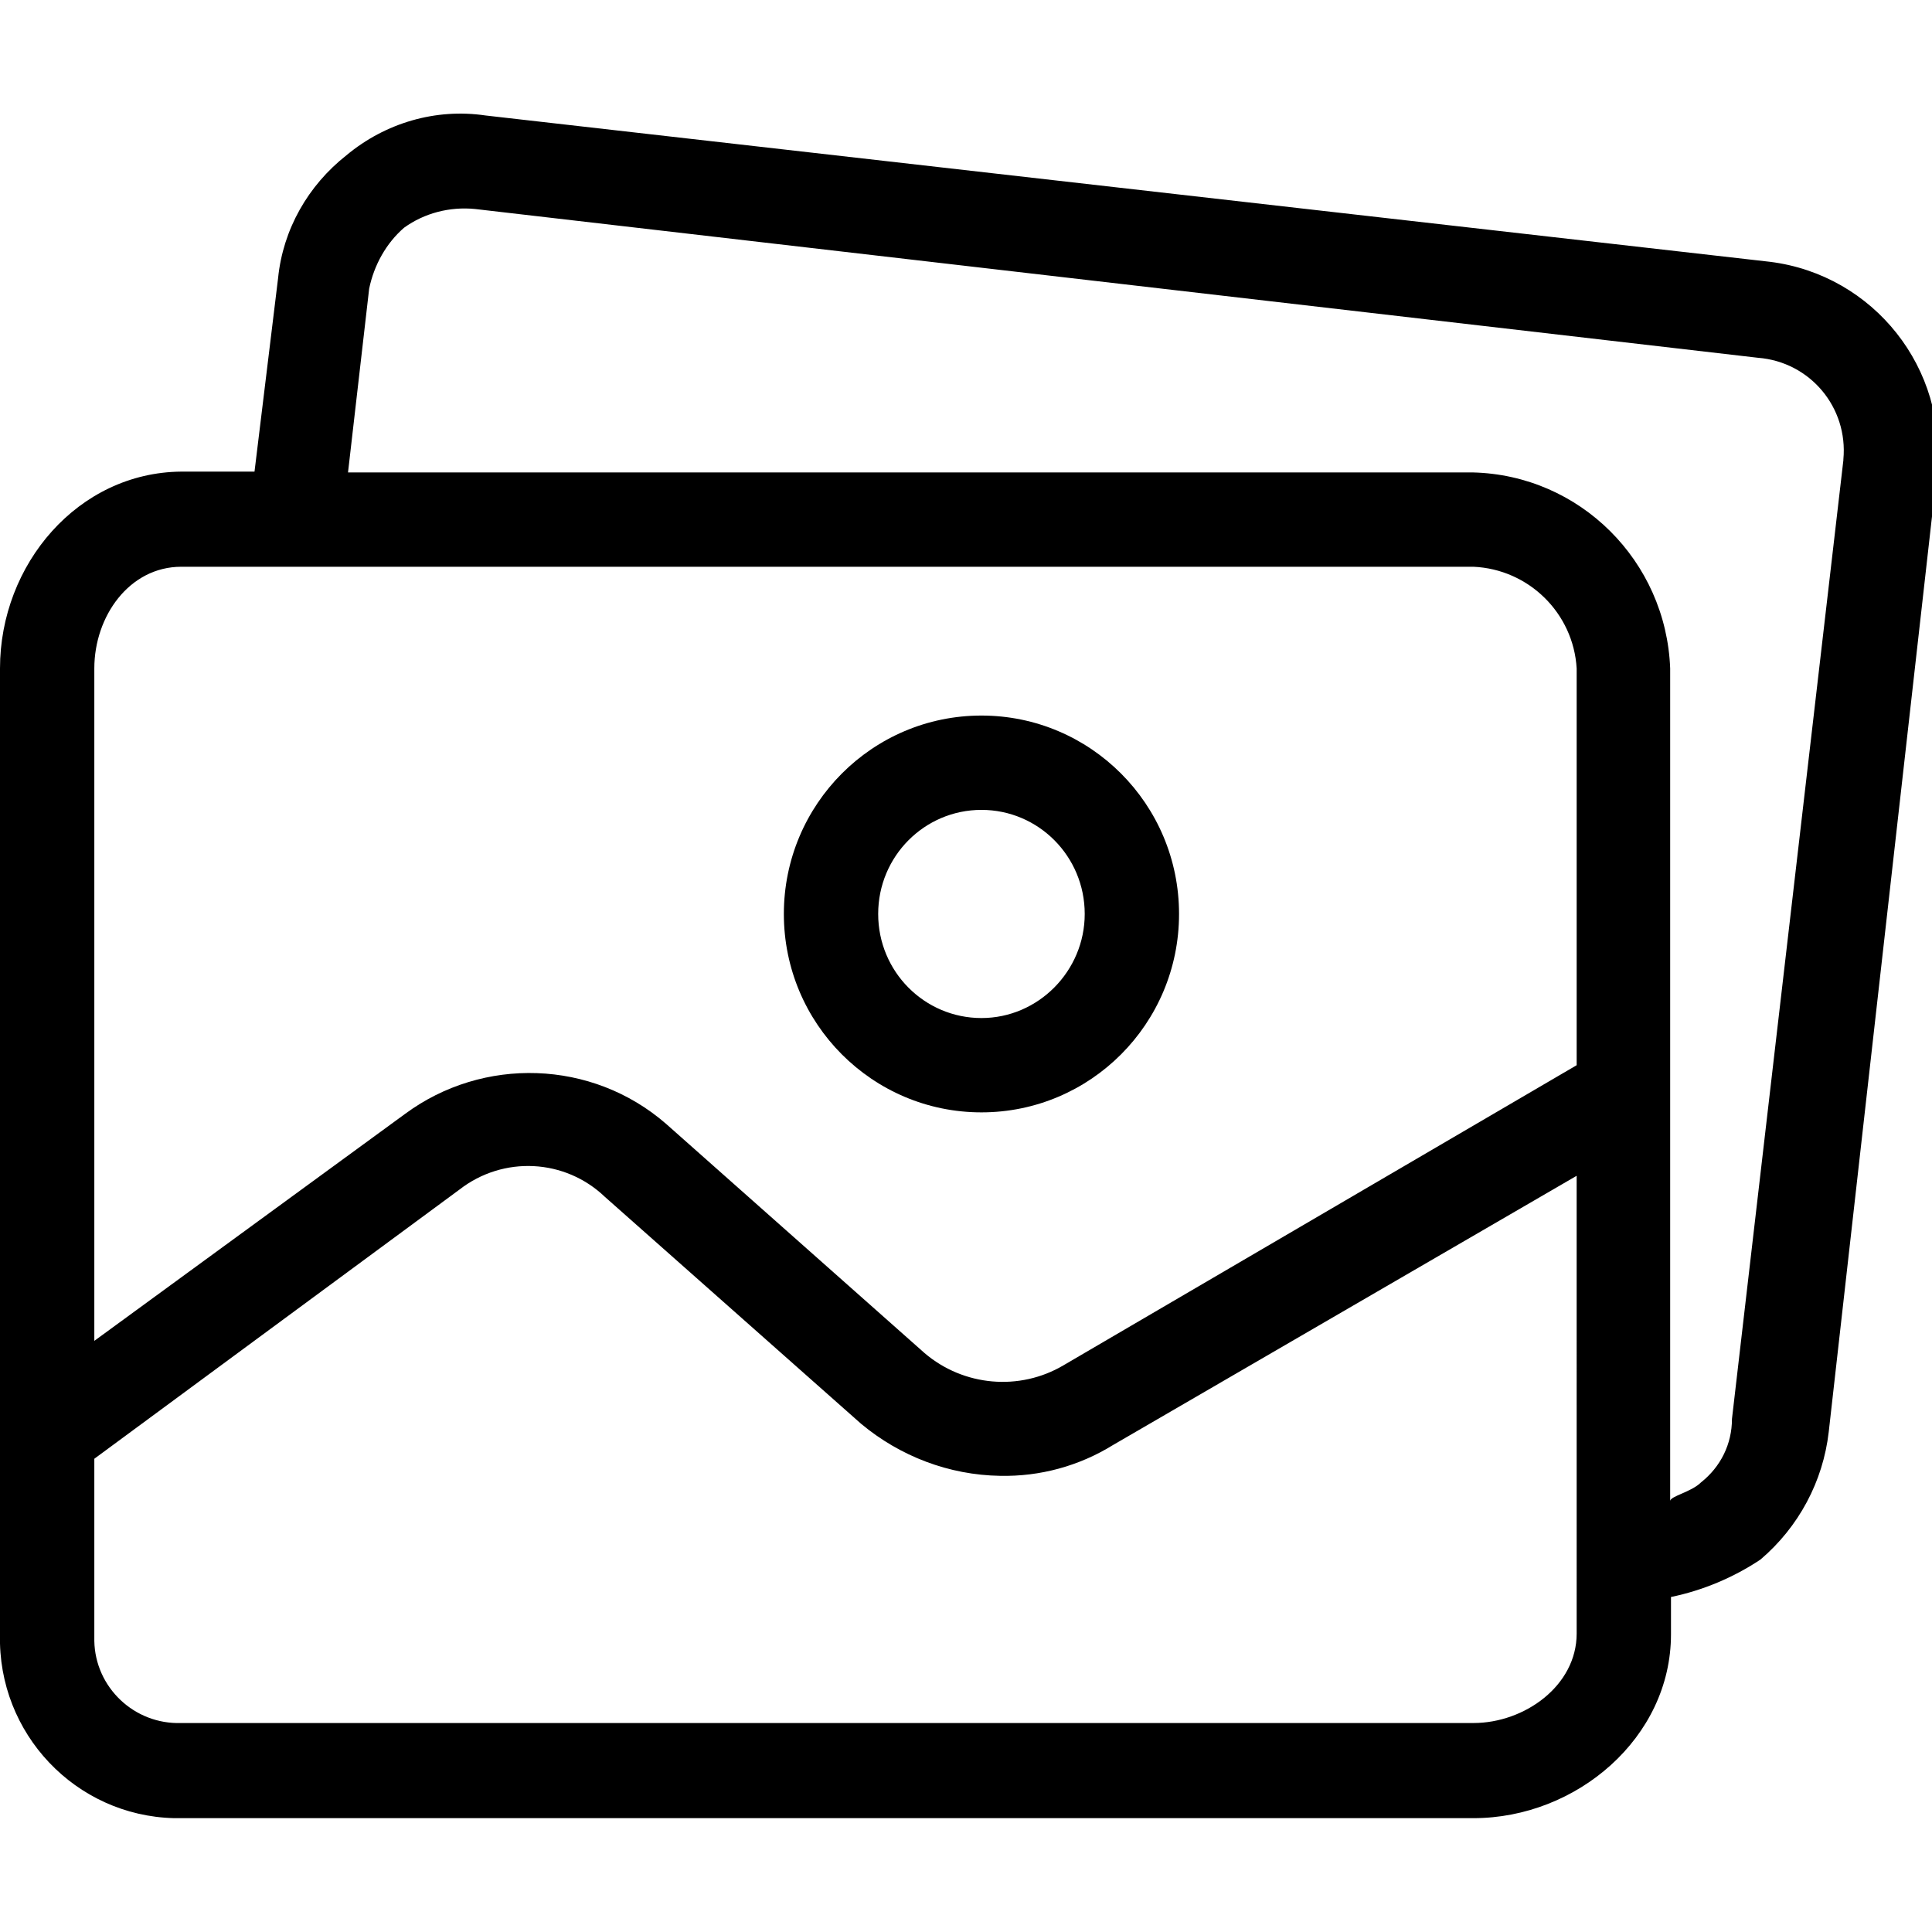
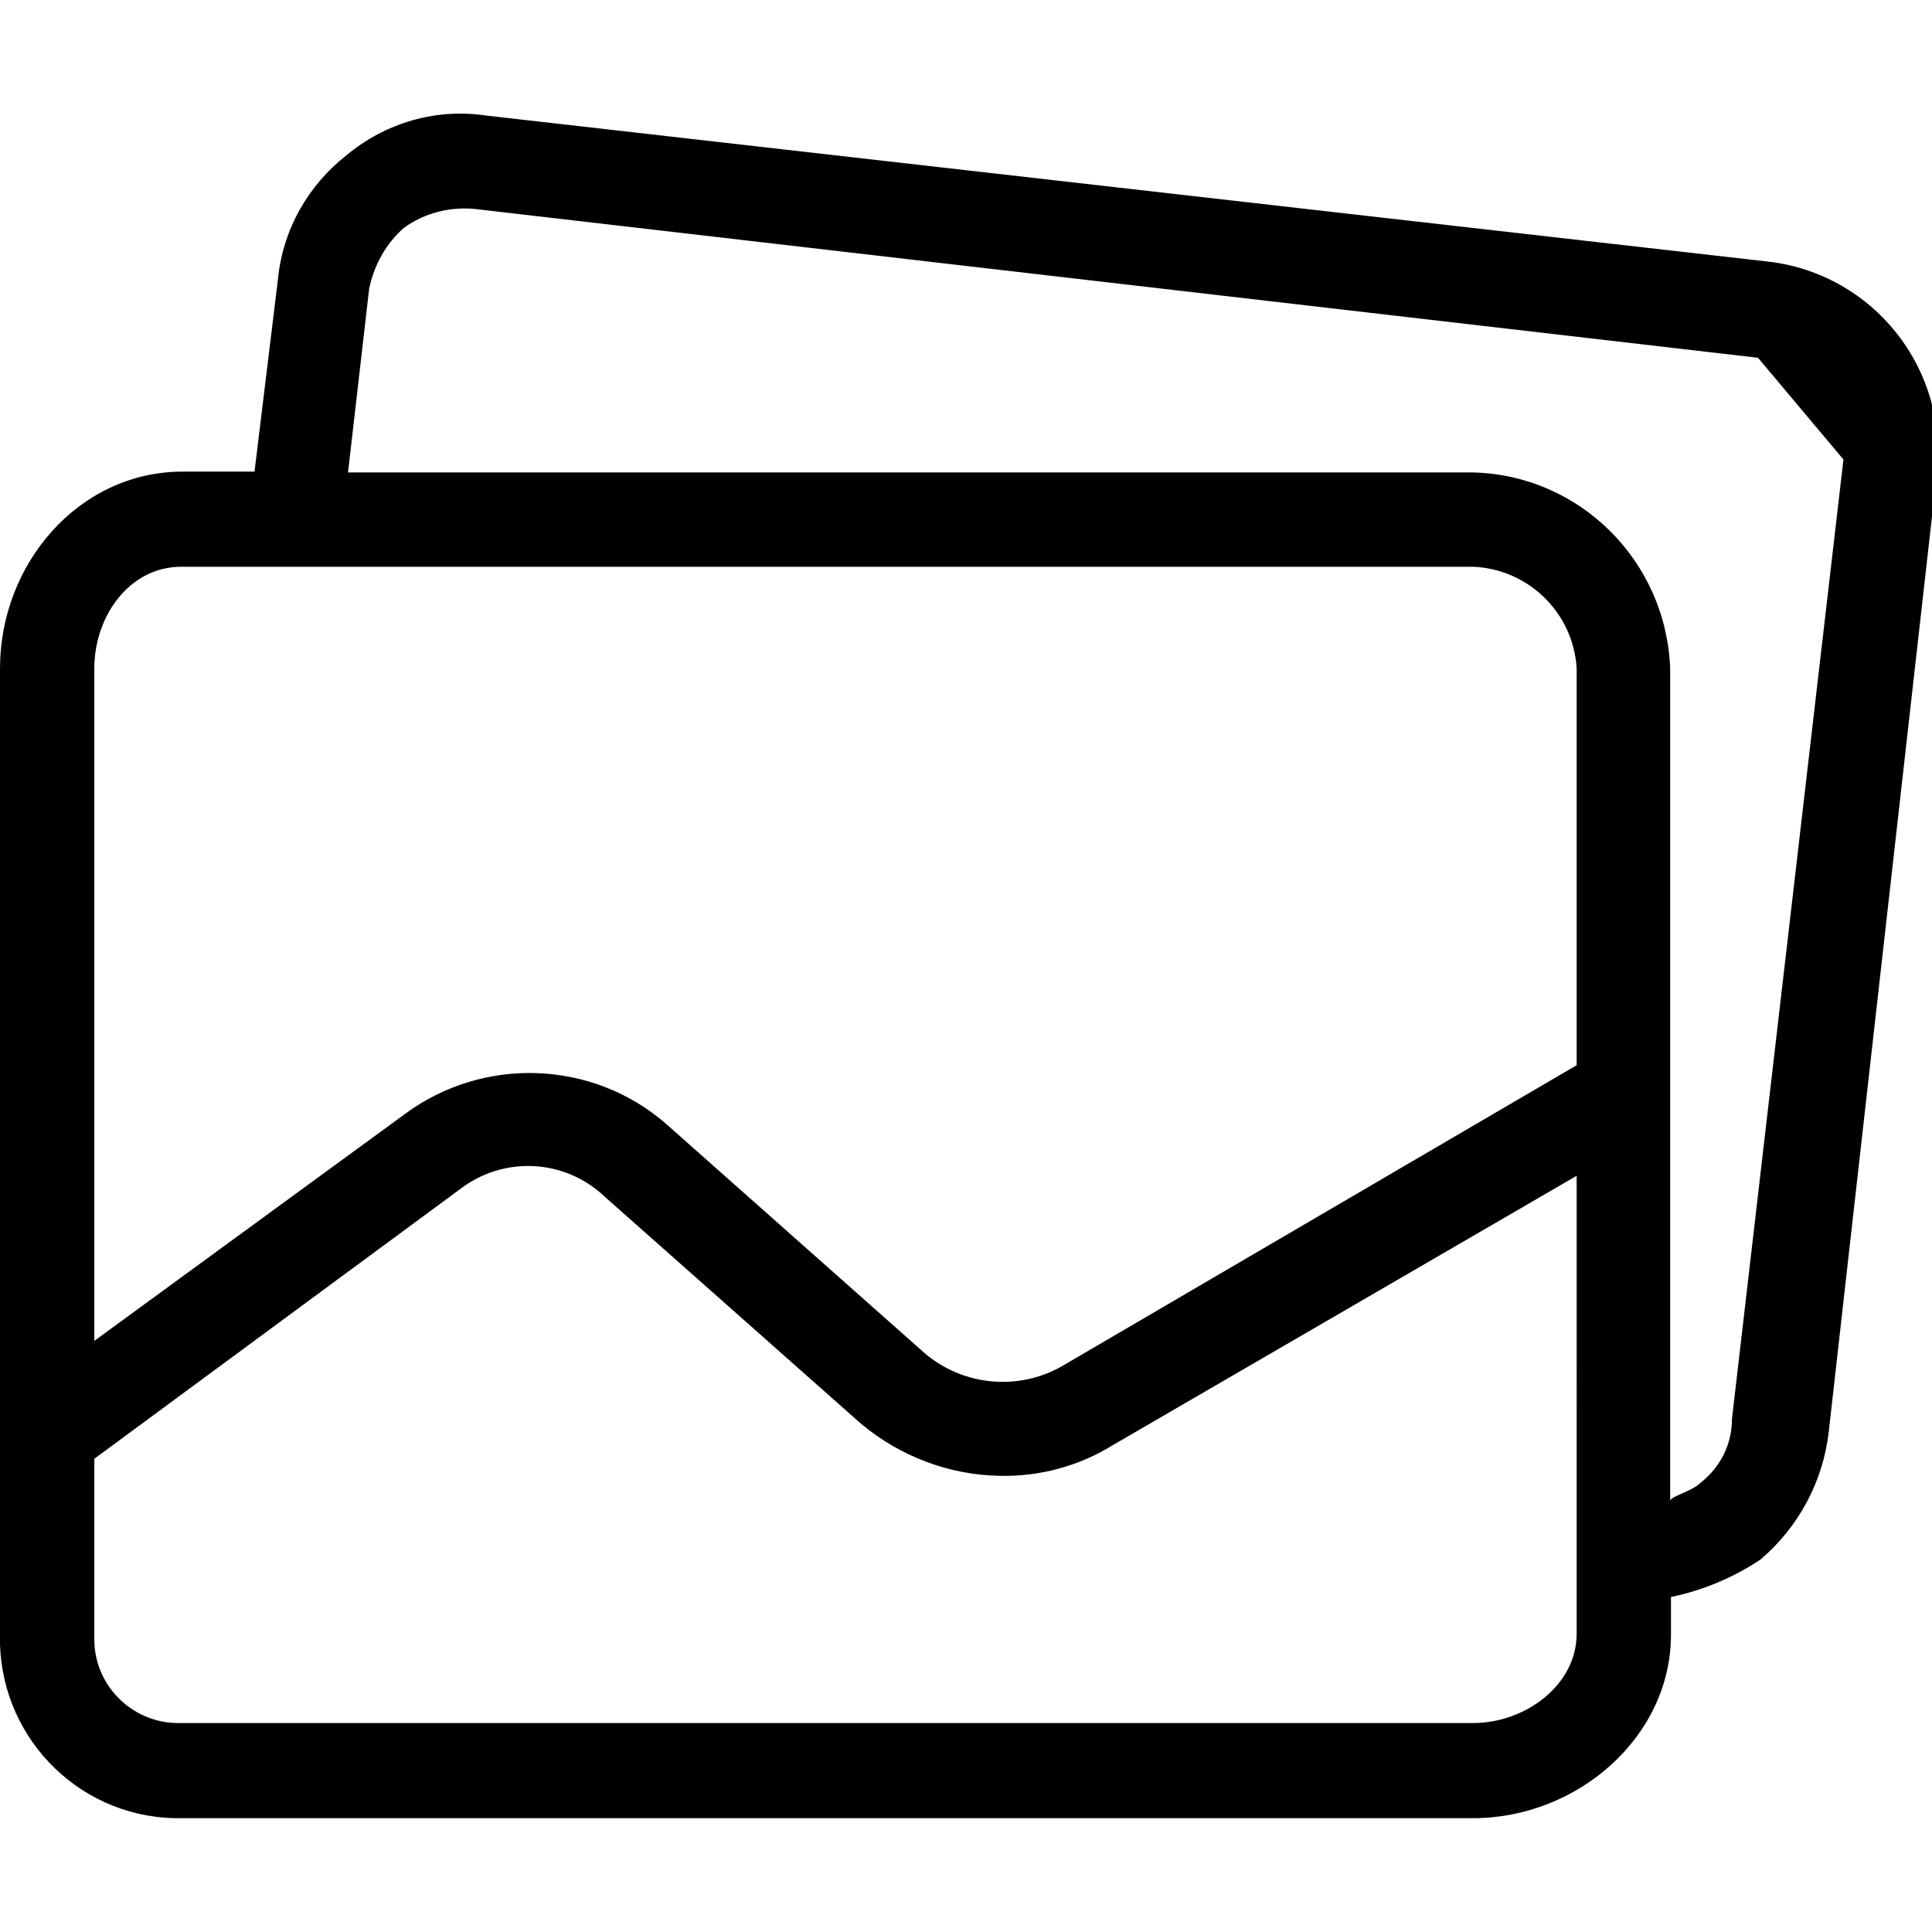
<svg xmlns="http://www.w3.org/2000/svg" version="1.1" id="Capa_1" x="0px" y="0px" viewBox="0 0 237.6 237.6" style="enable-background:new 0 0 237.6 237.6;" xml:space="preserve">
  <g>
    <g>
      <g>
-         <path d="M120.7,88c-13.4,0-24.3,10.9-24.3,24.4c0,13.5,10.9,24.4,24.3,24.4c13.4,0,24.3-10.9,24.3-24.4     C145,98.9,134.1,88,120.7,88z M120.7,125.2c-7,0-12.7-5.7-12.7-12.8c0-7.1,5.7-12.8,12.7-12.8l0,0c7,0,12.7,5.7,12.7,12.8     C133.4,119.4,127.7,125.2,120.7,125.2z" />
-         <path d="M217.7,32.2l-158-18c-6.1-0.9-12.3,0.9-17.1,4.9c-4.7,3.7-7.8,9.1-8.4,15.1l-2.9,23.8h-9C9.6,58.1,0,69.4,0,82.2v118.8     c-0.3,12.2,9.3,22.3,21.4,22.6c0.3,0,0.6,0,0.9,0h158.9c12.7,0,24.3-9.9,24.3-22.6v-4.6c3.9-0.8,7.7-2.4,11-4.6     c4.7-4,7.7-9.6,8.4-15.7l13.3-117.9C239.6,45.3,230.4,33.8,217.7,32.2z M193.9,200.9c0,6.4-6.4,11-12.7,11H22.3     c-5.8,0.2-10.6-4.4-10.7-10.1c0-0.3,0-0.6,0-0.9v-21.5l44.9-33.1c5.4-4.2,13-3.8,17.9,0.9l31.5,27.9c4.8,4,10.8,6.3,17.1,6.4     c4.9,0.1,9.7-1.2,13.9-3.8l57-33.1L193.9,200.9L193.9,200.9L193.9,200.9z M193.9,131l-63.1,36.9c-5.4,3.2-12.3,2.6-17.1-1.5     l-31.8-28.2c-9.1-7.9-22.5-8.3-32.1-1.2l-38.2,27.9V82.2c0-6.4,4.3-12.5,10.7-12.5h158.9c6.8,0.3,12.3,5.7,12.7,12.5L193.9,131     L193.9,131z M226.7,56.5c0,0,0,0.1,0,0.1L213,174.5c0,3.1-1.4,5.9-3.8,7.8c-1.2,1.2-3.8,1.7-3.8,2.3V82.2     c-0.5-13.2-11.1-23.8-24.3-24.1H42.8l2.6-22.6c0.6-2.9,2.1-5.6,4.3-7.5c2.5-1.8,5.6-2.6,8.7-2.3l157.8,18.3     C222.6,44.5,227.3,50.1,226.7,56.5z" />
+         <path d="M217.7,32.2l-158-18c-6.1-0.9-12.3,0.9-17.1,4.9c-4.7,3.7-7.8,9.1-8.4,15.1l-2.9,23.8h-9C9.6,58.1,0,69.4,0,82.2v118.8     c-0.3,12.2,9.3,22.3,21.4,22.6c0.3,0,0.6,0,0.9,0h158.9c12.7,0,24.3-9.9,24.3-22.6v-4.6c3.9-0.8,7.7-2.4,11-4.6     c4.7-4,7.7-9.6,8.4-15.7l13.3-117.9C239.6,45.3,230.4,33.8,217.7,32.2z M193.9,200.9c0,6.4-6.4,11-12.7,11H22.3     c-5.8,0.2-10.6-4.4-10.7-10.1c0-0.3,0-0.6,0-0.9v-21.5l44.9-33.1c5.4-4.2,13-3.8,17.9,0.9l31.5,27.9c4.8,4,10.8,6.3,17.1,6.4     c4.9,0.1,9.7-1.2,13.9-3.8l57-33.1L193.9,200.9L193.9,200.9L193.9,200.9z M193.9,131l-63.1,36.9c-5.4,3.2-12.3,2.6-17.1-1.5     l-31.8-28.2c-9.1-7.9-22.5-8.3-32.1-1.2l-38.2,27.9V82.2c0-6.4,4.3-12.5,10.7-12.5h158.9c6.8,0.3,12.3,5.7,12.7,12.5L193.9,131     L193.9,131z M226.7,56.5c0,0,0,0.1,0,0.1L213,174.5c0,3.1-1.4,5.9-3.8,7.8c-1.2,1.2-3.8,1.7-3.8,2.3V82.2     c-0.5-13.2-11.1-23.8-24.3-24.1H42.8l2.6-22.6c0.6-2.9,2.1-5.6,4.3-7.5c2.5-1.8,5.6-2.6,8.7-2.3l157.8,18.3     z" />
      </g>
    </g>
  </g>
</svg>